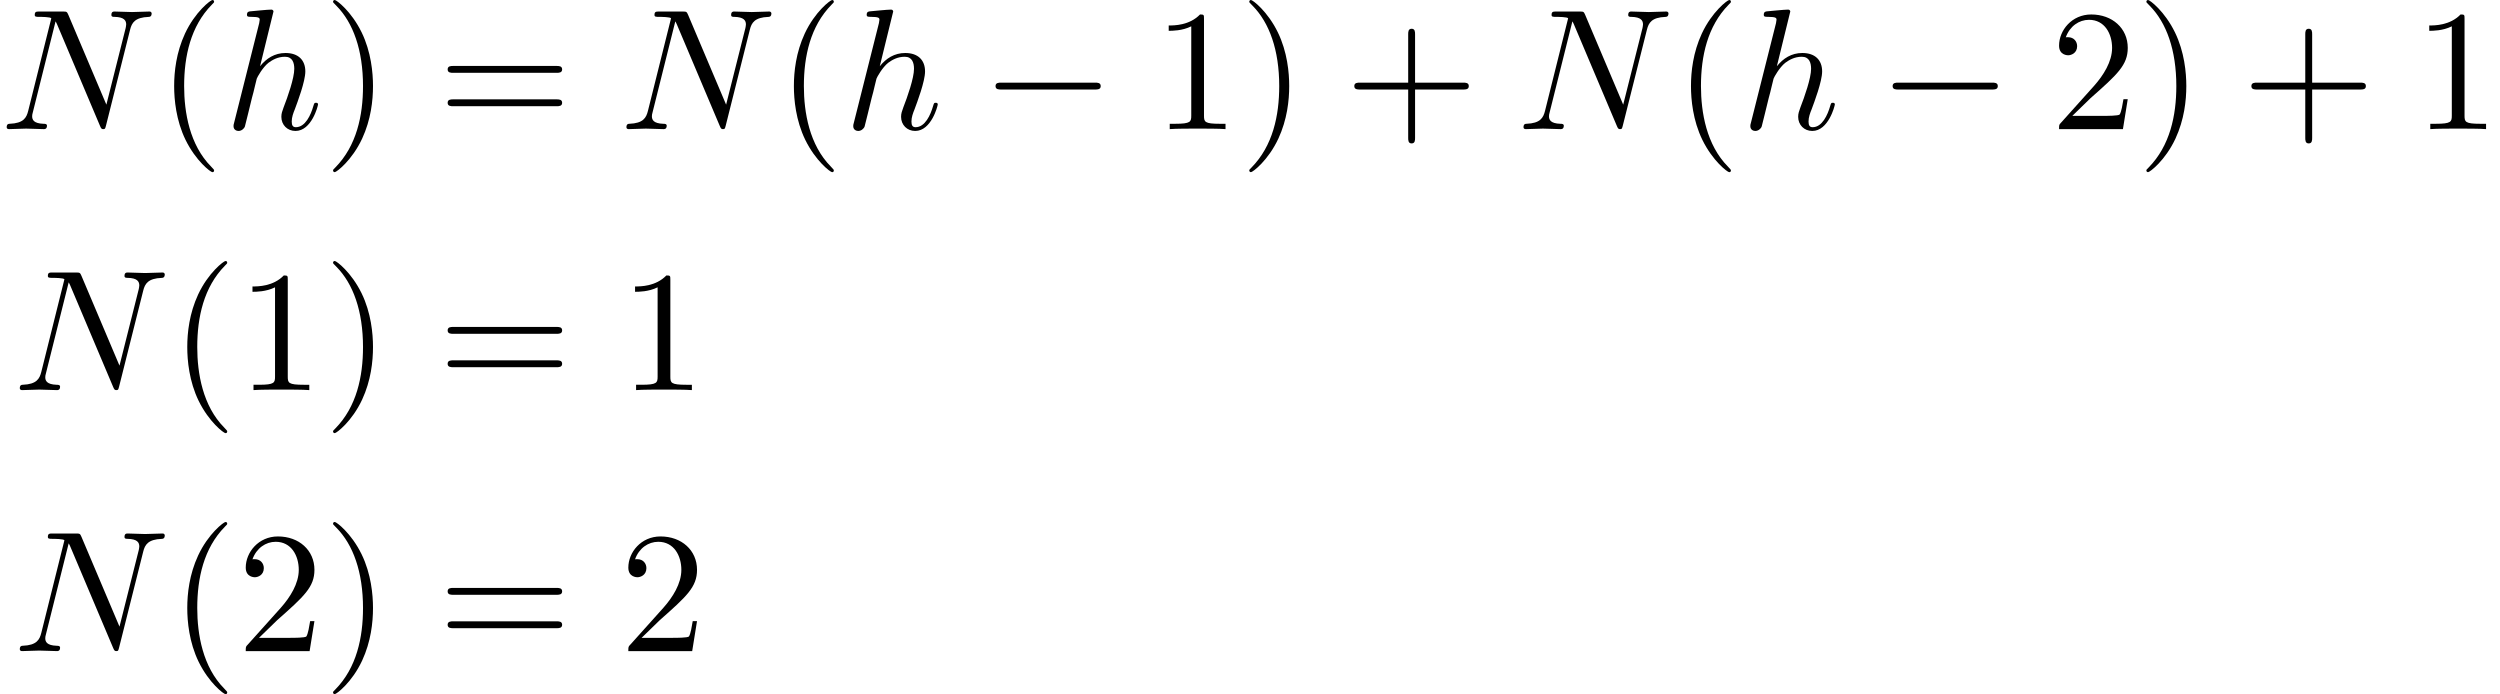
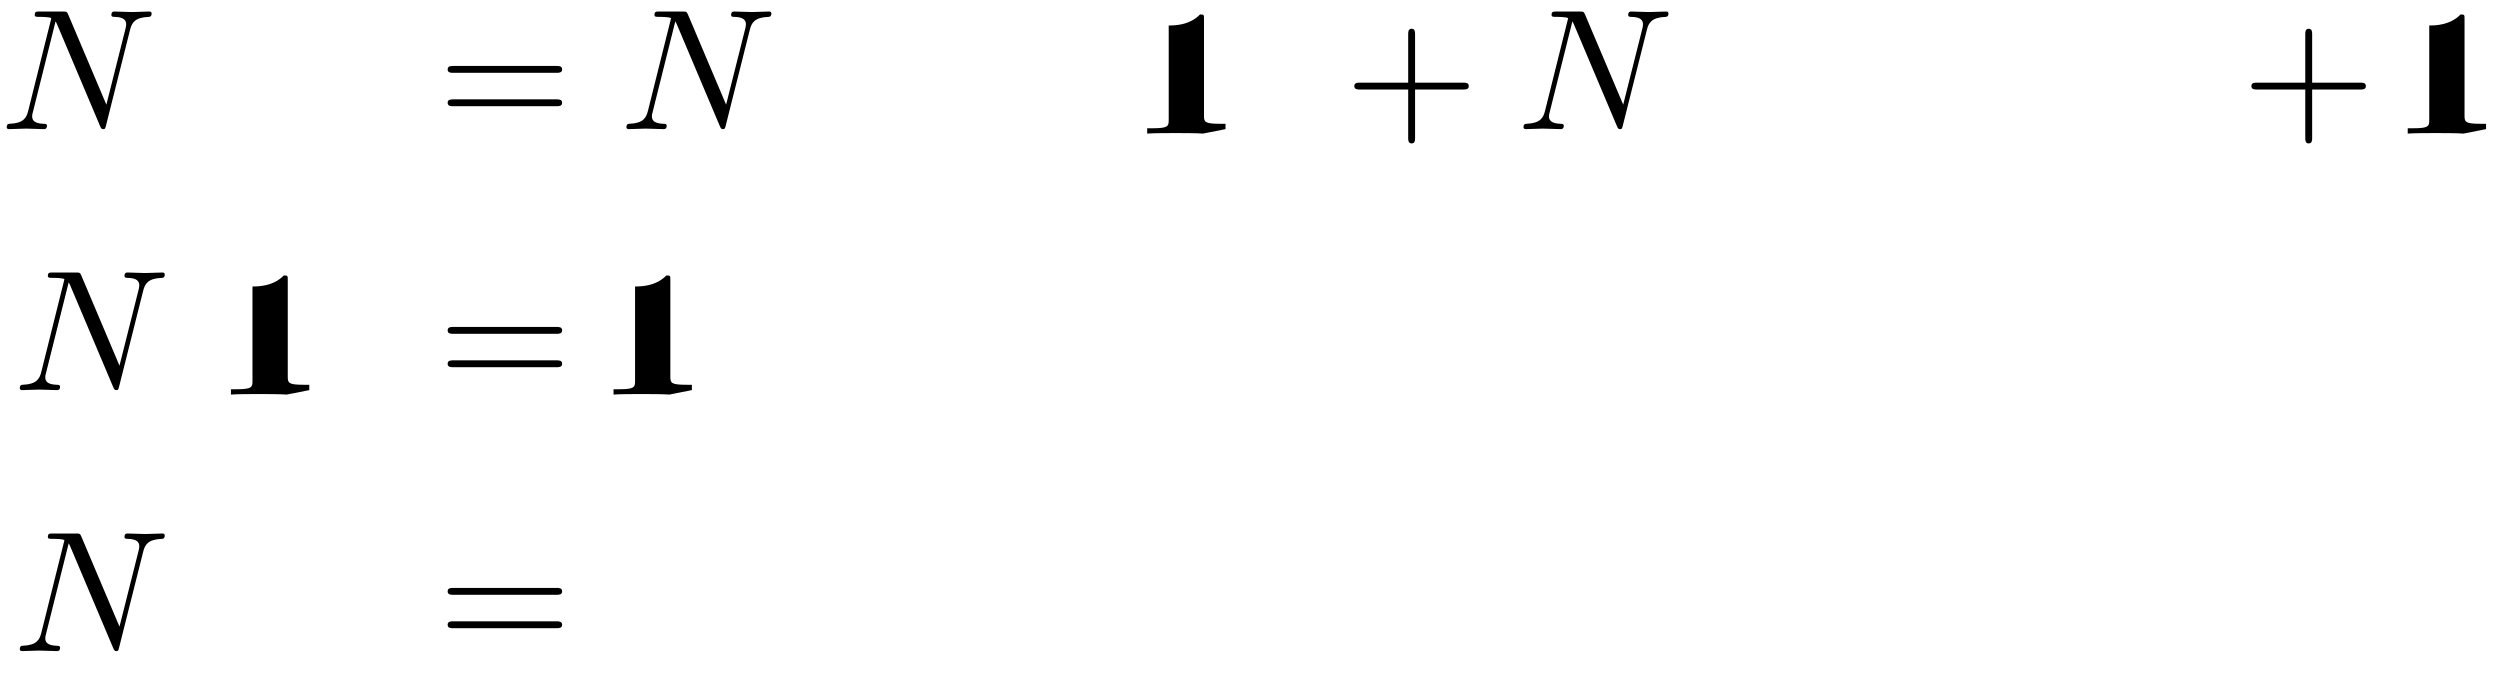
<svg xmlns="http://www.w3.org/2000/svg" xmlns:xlink="http://www.w3.org/1999/xlink" version="1.1" width="158.418pt" height="43.985pt" viewBox="212.391 -45.323 158.418 43.985">
  <defs>
-     <path id="g21-0" d="m7.571-2.727c0-.218-.207-.218-.36-.218h-5.945c-.153 0-.36 0-.36 .218s.207 .218 .36 .218h5.945c.153 0 .36 0 .36-.218z" />
-     <path id="g27-40" d="m3.611 2.618c0-.033 0-.055-.185-.24c-1.364-1.375-1.713-3.436-1.713-5.105c0-1.898 .415-3.796 1.756-5.16c.142-.131 .142-.153 .142-.185c0-.076-.044-.109-.109-.109c-.109 0-1.091 .742-1.735 2.127c-.556 1.2-.687 2.411-.687 3.327c0 .851 .12 2.171 .72 3.404c.655 1.342 1.593 2.051 1.702 2.051c.065 0 .109-.033 .109-.109z" />
-     <path id="g27-41" d="m3.153-2.727c0-.851-.12-2.171-.72-3.404c-.655-1.342-1.593-2.051-1.702-2.051c-.065 0-.109 .044-.109 .109c0 .033 0 .055 .207 .251c1.069 1.08 1.691 2.815 1.691 5.095c0 1.865-.404 3.785-1.756 5.16c-.142 .131-.142 .153-.142 .185c0 .065 .044 .109 .109 .109c.109 0 1.091-.742 1.735-2.127c.556-1.2 .687-2.411 .687-3.327z" />
    <path id="g27-43" d="m7.865-2.727c0-.218-.207-.218-.36-.218h-3.044v-3.055c0-.153 0-.36-.218-.36s-.218 .207-.218 .36v3.055h-3.055c-.153 0-.36 0-.36 .218s.207 .218 .36 .218h3.055v3.055c0 .153 0 .36 .218 .36s.218-.207 .218-.36v-3.055h3.044c.153 0 .36 0 .36-.218z" />
-     <path id="g27-49" d="m4.571 0v-.338h-.349c-.982 0-1.015-.12-1.015-.524v-6.12c0-.262 0-.284-.251-.284c-.676 .698-1.636 .698-1.985 .698v.338c.218 0 .862 0 1.429-.284v5.651c0 .393-.033 .524-1.015 .524h-.349v.338c.382-.033 1.331-.033 1.767-.033s1.385 0 1.767 .033z" />
-     <path id="g27-50" d="m4.898-1.898h-.273c-.055 .327-.131 .807-.24 .971c-.076 .087-.796 .087-1.036 .087h-1.964l1.156-1.124c1.702-1.505 2.356-2.095 2.356-3.185c0-1.244-.982-2.116-2.313-2.116c-1.233 0-2.04 1.004-2.04 1.975c0 .611 .545 .611 .578 .611c.185 0 .567-.131 .567-.578c0-.284-.196-.567-.578-.567c-.087 0-.109 0-.142 .011c.251-.709 .84-1.113 1.473-1.113c.993 0 1.462 .884 1.462 1.778c0 .873-.545 1.735-1.145 2.411l-2.095 2.335c-.12 .12-.12 .142-.12 .404h4.047l.305-1.898z" />
+     <path id="g27-49" d="m4.571 0v-.338h-.349c-.982 0-1.015-.12-1.015-.524v-6.12c0-.262 0-.284-.251-.284c-.676 .698-1.636 .698-1.985 .698v.338v5.651c0 .393-.033 .524-1.015 .524h-.349v.338c.382-.033 1.331-.033 1.767-.033s1.385 0 1.767 .033z" />
    <path id="g27-61" d="m7.865-3.785c0-.218-.207-.218-.36-.218h-6.535c-.153 0-.36 0-.36 .218s.207 .218 .371 .218h6.513c.164 0 .371 0 .371-.218zm0 2.116c0-.218-.207-.218-.371-.218h-6.513c-.164 0-.371 0-.371 .218s.207 .218 .36 .218h6.535c.153 0 .36 0 .36-.218z" />
    <use id="g24-78" xlink:href="#g8-78" transform="scale(1.095)" />
    <use id="g24-104" xlink:href="#g8-104" transform="scale(1.095)" />
    <path id="g8-78" d="m8.777-6.695c0 0 0-.11-.13-.11c-.329 0-.677 .03-1.006 .03c-.339 0-.687-.03-1.016-.03c-.06 0-.179 0-.179 .199c0 .11 .1 .11 .179 .11c.568 .01 .677 .219 .677 .438c0 .03-.02 .179-.03 .209l-1.116 4.433l-2.202-5.2c-.08-.179-.09-.189-.319-.189h-1.335c-.199 0-.289 0-.289 .199c0 .11 .09 .11 .279 .11c.05 0 .677 0 .677 .09l-1.335 5.35c-.1 .399-.269 .717-1.076 .747c-.06 0-.169 .01-.169 .199c0 .07 .05 .11 .13 .11c.319 0 .667-.03 .996-.03c.339 0 .697 .03 1.026 .03c.05 0 .179 0 .179-.199c0-.1-.09-.11-.199-.11c-.578-.02-.658-.239-.658-.438c0-.07 .01-.12 .04-.229l1.315-5.26c.04 .06 .04 .08 .09 .179l2.481 5.868c.07 .169 .1 .189 .189 .189c.11 0 .11-.03 .159-.209l1.395-5.549c.1-.399 .279-.707 1.076-.737c.05 0 .169-.01 .169-.199z" />
-     <path id="g8-104" d="m5.44-1.425c0-.1-.09-.1-.12-.1c-.1 0-.1 .03-.149 .179c-.149 .528-.468 1.235-1.016 1.235c-.169 0-.239-.1-.239-.329c0-.249 .09-.488 .179-.707c.159-.428 .608-1.614 .608-2.192c0-.648-.399-1.066-1.146-1.066c-.628 0-1.106 .309-1.474 .767l.777-3.168c0 0 0-.11-.13-.11c-.229 0-.956 .08-1.215 .1c-.08 .01-.189 .02-.189 .199c0 .12 .09 .12 .239 .12c.478 0 .498 .07 .498 .169l-.03 .199l-1.445 5.738c-.04 .139-.04 .159-.04 .219c0 .229 .199 .279 .289 .279c.159 0 .319-.12 .369-.259l.189-.757l.219-.897c.06-.219 .12-.438 .169-.667c.02-.06 .1-.389 .11-.448c.03-.09 .339-.648 .677-.917c.219-.159 .528-.349 .956-.349s.538 .339 .538 .697c0 .538-.379 1.624-.618 2.232c-.08 .229-.13 .349-.13 .548c0 .468 .349 .817 .817 .817c.936 0 1.305-1.455 1.305-1.534z" />
  </defs>
  <g id="page193">
    <use x="212.391" y="-37.141" xlink:href="#g24-78" />
    <use x="222.346" y="-37.141" xlink:href="#g27-40" />
    <use x="226.589" y="-37.141" xlink:href="#g24-104" />
    <use x="232.874" y="-37.141" xlink:href="#g27-41" />
    <use x="240.147" y="-37.141" xlink:href="#g27-61" />
    <use x="251.662" y="-37.141" xlink:href="#g24-78" />
    <use x="261.617" y="-37.141" xlink:href="#g27-40" />
    <use x="265.859" y="-37.141" xlink:href="#g24-104" />
    <use x="274.569" y="-37.141" xlink:href="#g21-0" />
    <use x="285.478" y="-37.141" xlink:href="#g27-49" />
    <use x="290.932" y="-37.141" xlink:href="#g27-41" />
    <use x="297.599" y="-37.141" xlink:href="#g27-43" />
    <use x="308.508" y="-37.141" xlink:href="#g24-78" />
    <use x="318.463" y="-37.141" xlink:href="#g27-40" />
    <use x="322.705" y="-37.141" xlink:href="#g24-104" />
    <use x="331.415" y="-37.141" xlink:href="#g21-0" />
    <use x="342.324" y="-37.141" xlink:href="#g27-50" />
    <use x="347.779" y="-37.141" xlink:href="#g27-41" />
    <use x="354.445" y="-37.141" xlink:href="#g27-43" />
    <use x="365.355" y="-37.141" xlink:href="#g27-49" />
    <use x="213.222" y="-20.603" xlink:href="#g24-78" />
    <use x="223.177" y="-20.603" xlink:href="#g27-40" />
    <use x="227.419" y="-20.603" xlink:href="#g27-49" />
    <use x="232.874" y="-20.603" xlink:href="#g27-41" />
    <use x="240.147" y="-20.603" xlink:href="#g27-61" />
    <use x="251.662" y="-20.603" xlink:href="#g27-49" />
    <use x="213.222" y="-4.065" xlink:href="#g24-78" />
    <use x="223.177" y="-4.065" xlink:href="#g27-40" />
    <use x="227.419" y="-4.065" xlink:href="#g27-50" />
    <use x="232.874" y="-4.065" xlink:href="#g27-41" />
    <use x="240.147" y="-4.065" xlink:href="#g27-61" />
    <use x="251.662" y="-4.065" xlink:href="#g27-50" />
  </g>
</svg>